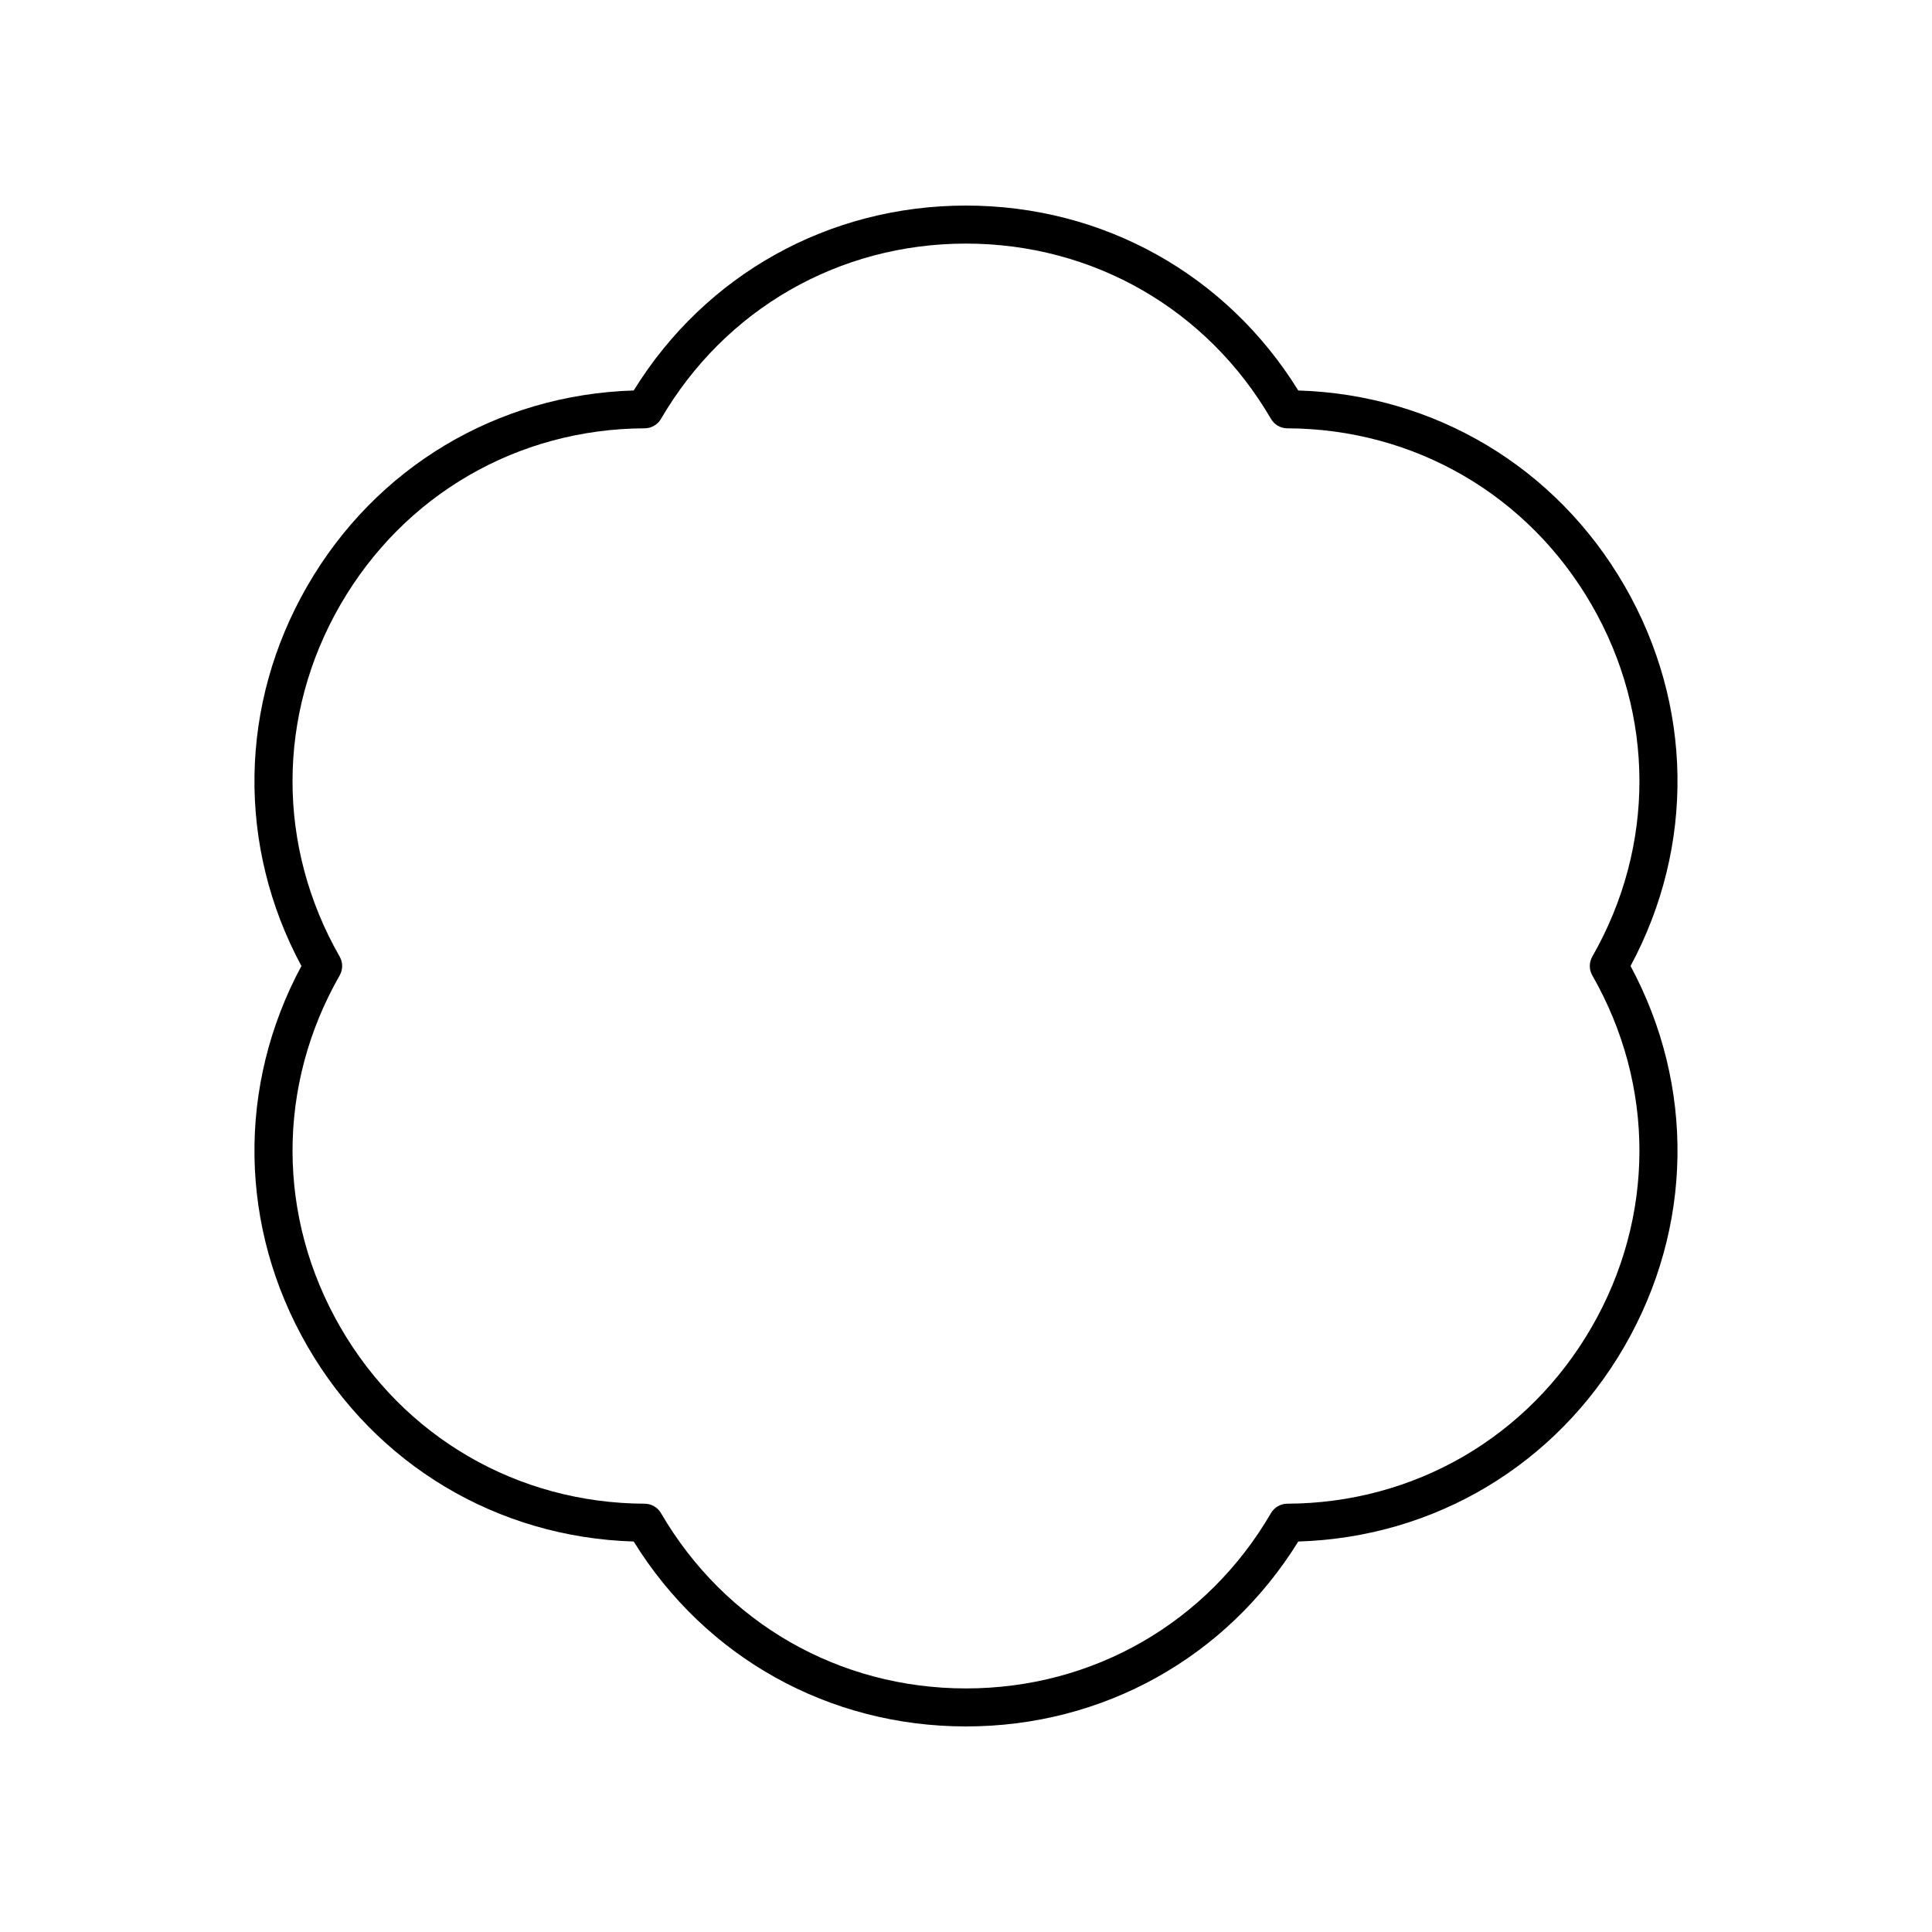
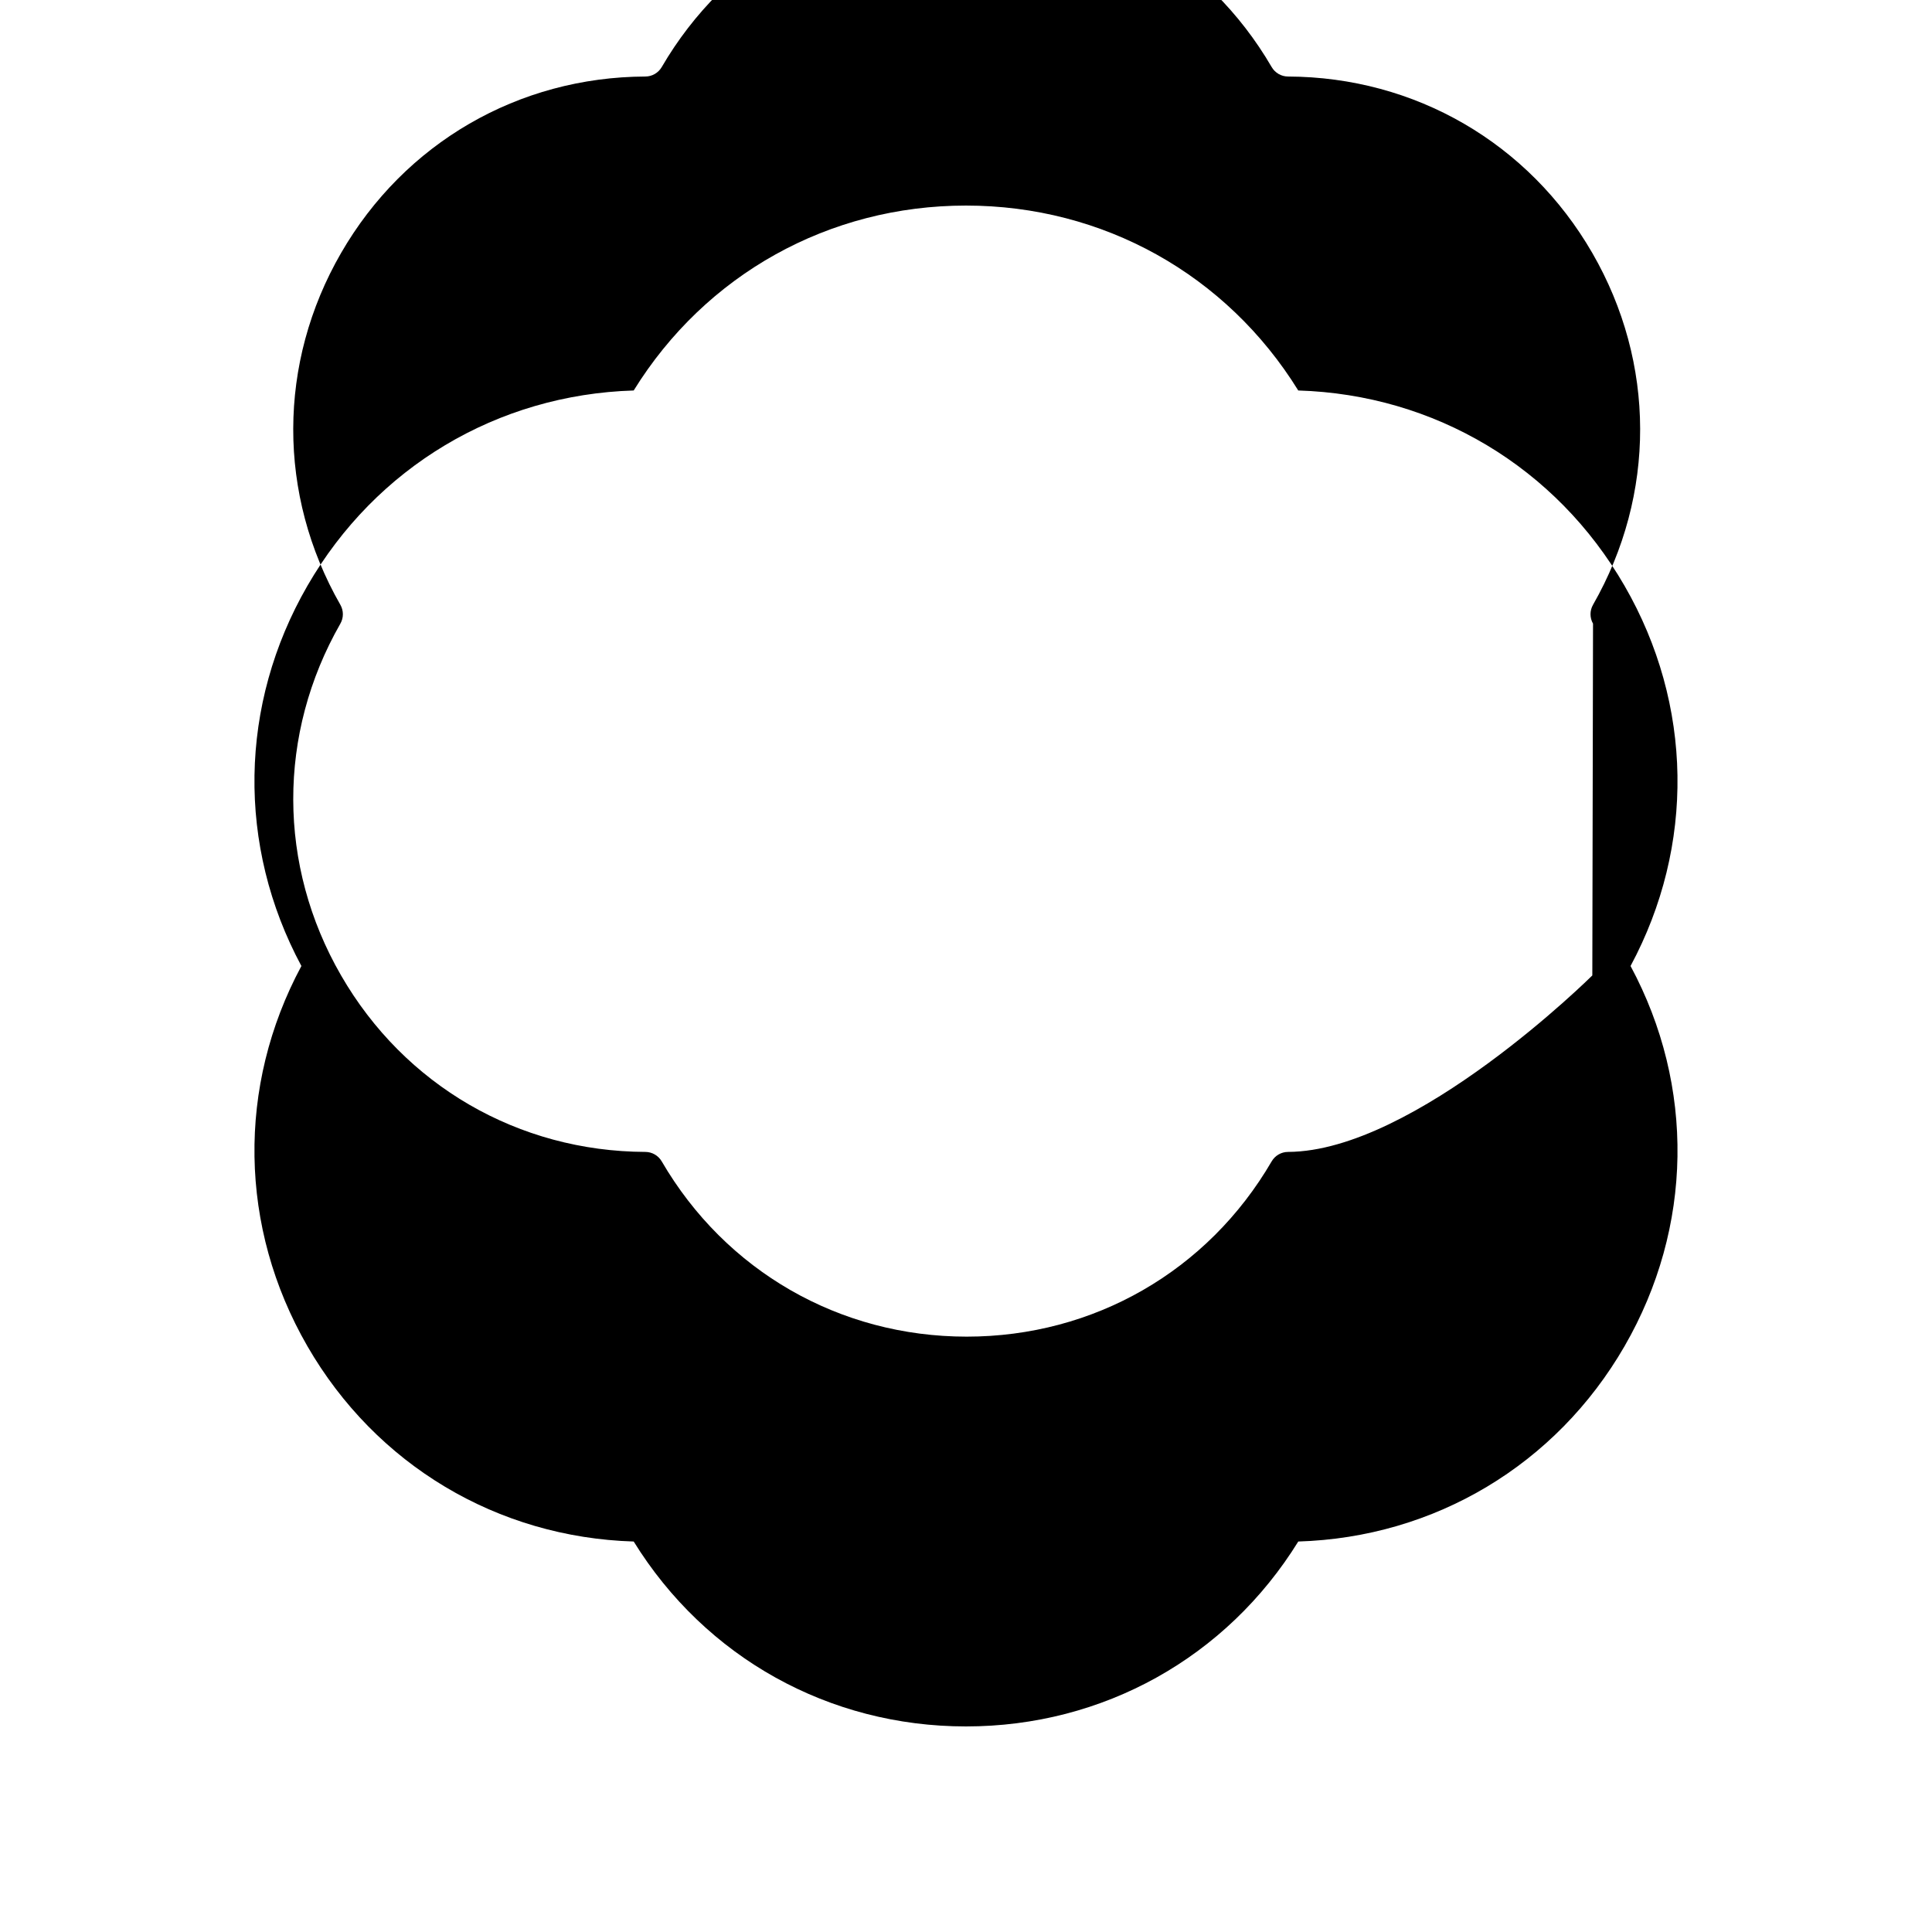
<svg xmlns="http://www.w3.org/2000/svg" fill="#000000" width="800px" height="800px" version="1.1" viewBox="144 144 512 512">
-   <path d="m574.52 299.24c-18.168-31.465-50.336-50.656-86.469-51.758-19.016-30.742-51.723-49.004-88.055-49.004-36.336 0-69.039 18.262-88.059 49.004-36.133 1.102-68.301 20.293-86.469 51.758-18.164 31.465-18.707 68.918-1.594 100.76-17.113 31.844-16.57 69.297 1.594 100.76 18.168 31.465 50.336 50.656 86.469 51.758 19.016 30.738 51.723 49.004 88.059 49.004s69.039-18.262 88.059-49.004c36.129-1.102 68.297-20.297 86.465-51.758 18.164-31.465 18.707-68.918 1.594-100.76 17.113-31.844 16.57-69.301-1.594-100.76zm-8.539 103.26c16.715 29.223 16.645 64.074-0.188 93.227s-46.977 46.637-80.641 46.77c-1.785 0.004-3.434 0.961-4.336 2.504-16.941 29.086-47.16 46.449-80.82 46.449-33.664 0-63.879-17.363-80.824-46.449-0.898-1.543-2.547-2.5-4.336-2.504-33.664-0.133-63.809-17.617-80.637-46.77-16.832-29.152-16.902-64.004-0.188-93.223 0.887-1.551 0.887-3.449 0-5-16.719-29.223-16.645-64.074 0.188-93.227 16.832-29.152 46.977-46.637 80.641-46.77 1.785-0.004 3.434-0.961 4.336-2.504 16.941-29.086 47.156-46.449 80.82-46.449s63.879 17.363 80.824 46.449c0.898 1.543 2.547 2.5 4.336 2.504 33.66 0.133 63.805 17.621 80.637 46.77 16.832 29.152 16.902 64.004 0.188 93.223-0.887 1.555-0.887 3.453 0 5z" />
+   <path d="m574.52 299.24c-18.168-31.465-50.336-50.656-86.469-51.758-19.016-30.742-51.723-49.004-88.055-49.004-36.336 0-69.039 18.262-88.059 49.004-36.133 1.102-68.301 20.293-86.469 51.758-18.164 31.465-18.707 68.918-1.594 100.76-17.113 31.844-16.57 69.297 1.594 100.76 18.168 31.465 50.336 50.656 86.469 51.758 19.016 30.738 51.723 49.004 88.059 49.004s69.039-18.262 88.059-49.004c36.129-1.102 68.297-20.297 86.465-51.758 18.164-31.465 18.707-68.918 1.594-100.76 17.113-31.844 16.57-69.301-1.594-100.76zm-8.539 103.26s-46.977 46.637-80.641 46.77c-1.785 0.004-3.434 0.961-4.336 2.504-16.941 29.086-47.16 46.449-80.82 46.449-33.664 0-63.879-17.363-80.824-46.449-0.898-1.543-2.547-2.5-4.336-2.504-33.664-0.133-63.809-17.617-80.637-46.77-16.832-29.152-16.902-64.004-0.188-93.223 0.887-1.551 0.887-3.449 0-5-16.719-29.223-16.645-64.074 0.188-93.227 16.832-29.152 46.977-46.637 80.641-46.77 1.785-0.004 3.434-0.961 4.336-2.504 16.941-29.086 47.156-46.449 80.82-46.449s63.879 17.363 80.824 46.449c0.898 1.543 2.547 2.5 4.336 2.504 33.66 0.133 63.805 17.621 80.637 46.77 16.832 29.152 16.902 64.004 0.188 93.223-0.887 1.555-0.887 3.453 0 5z" />
</svg>